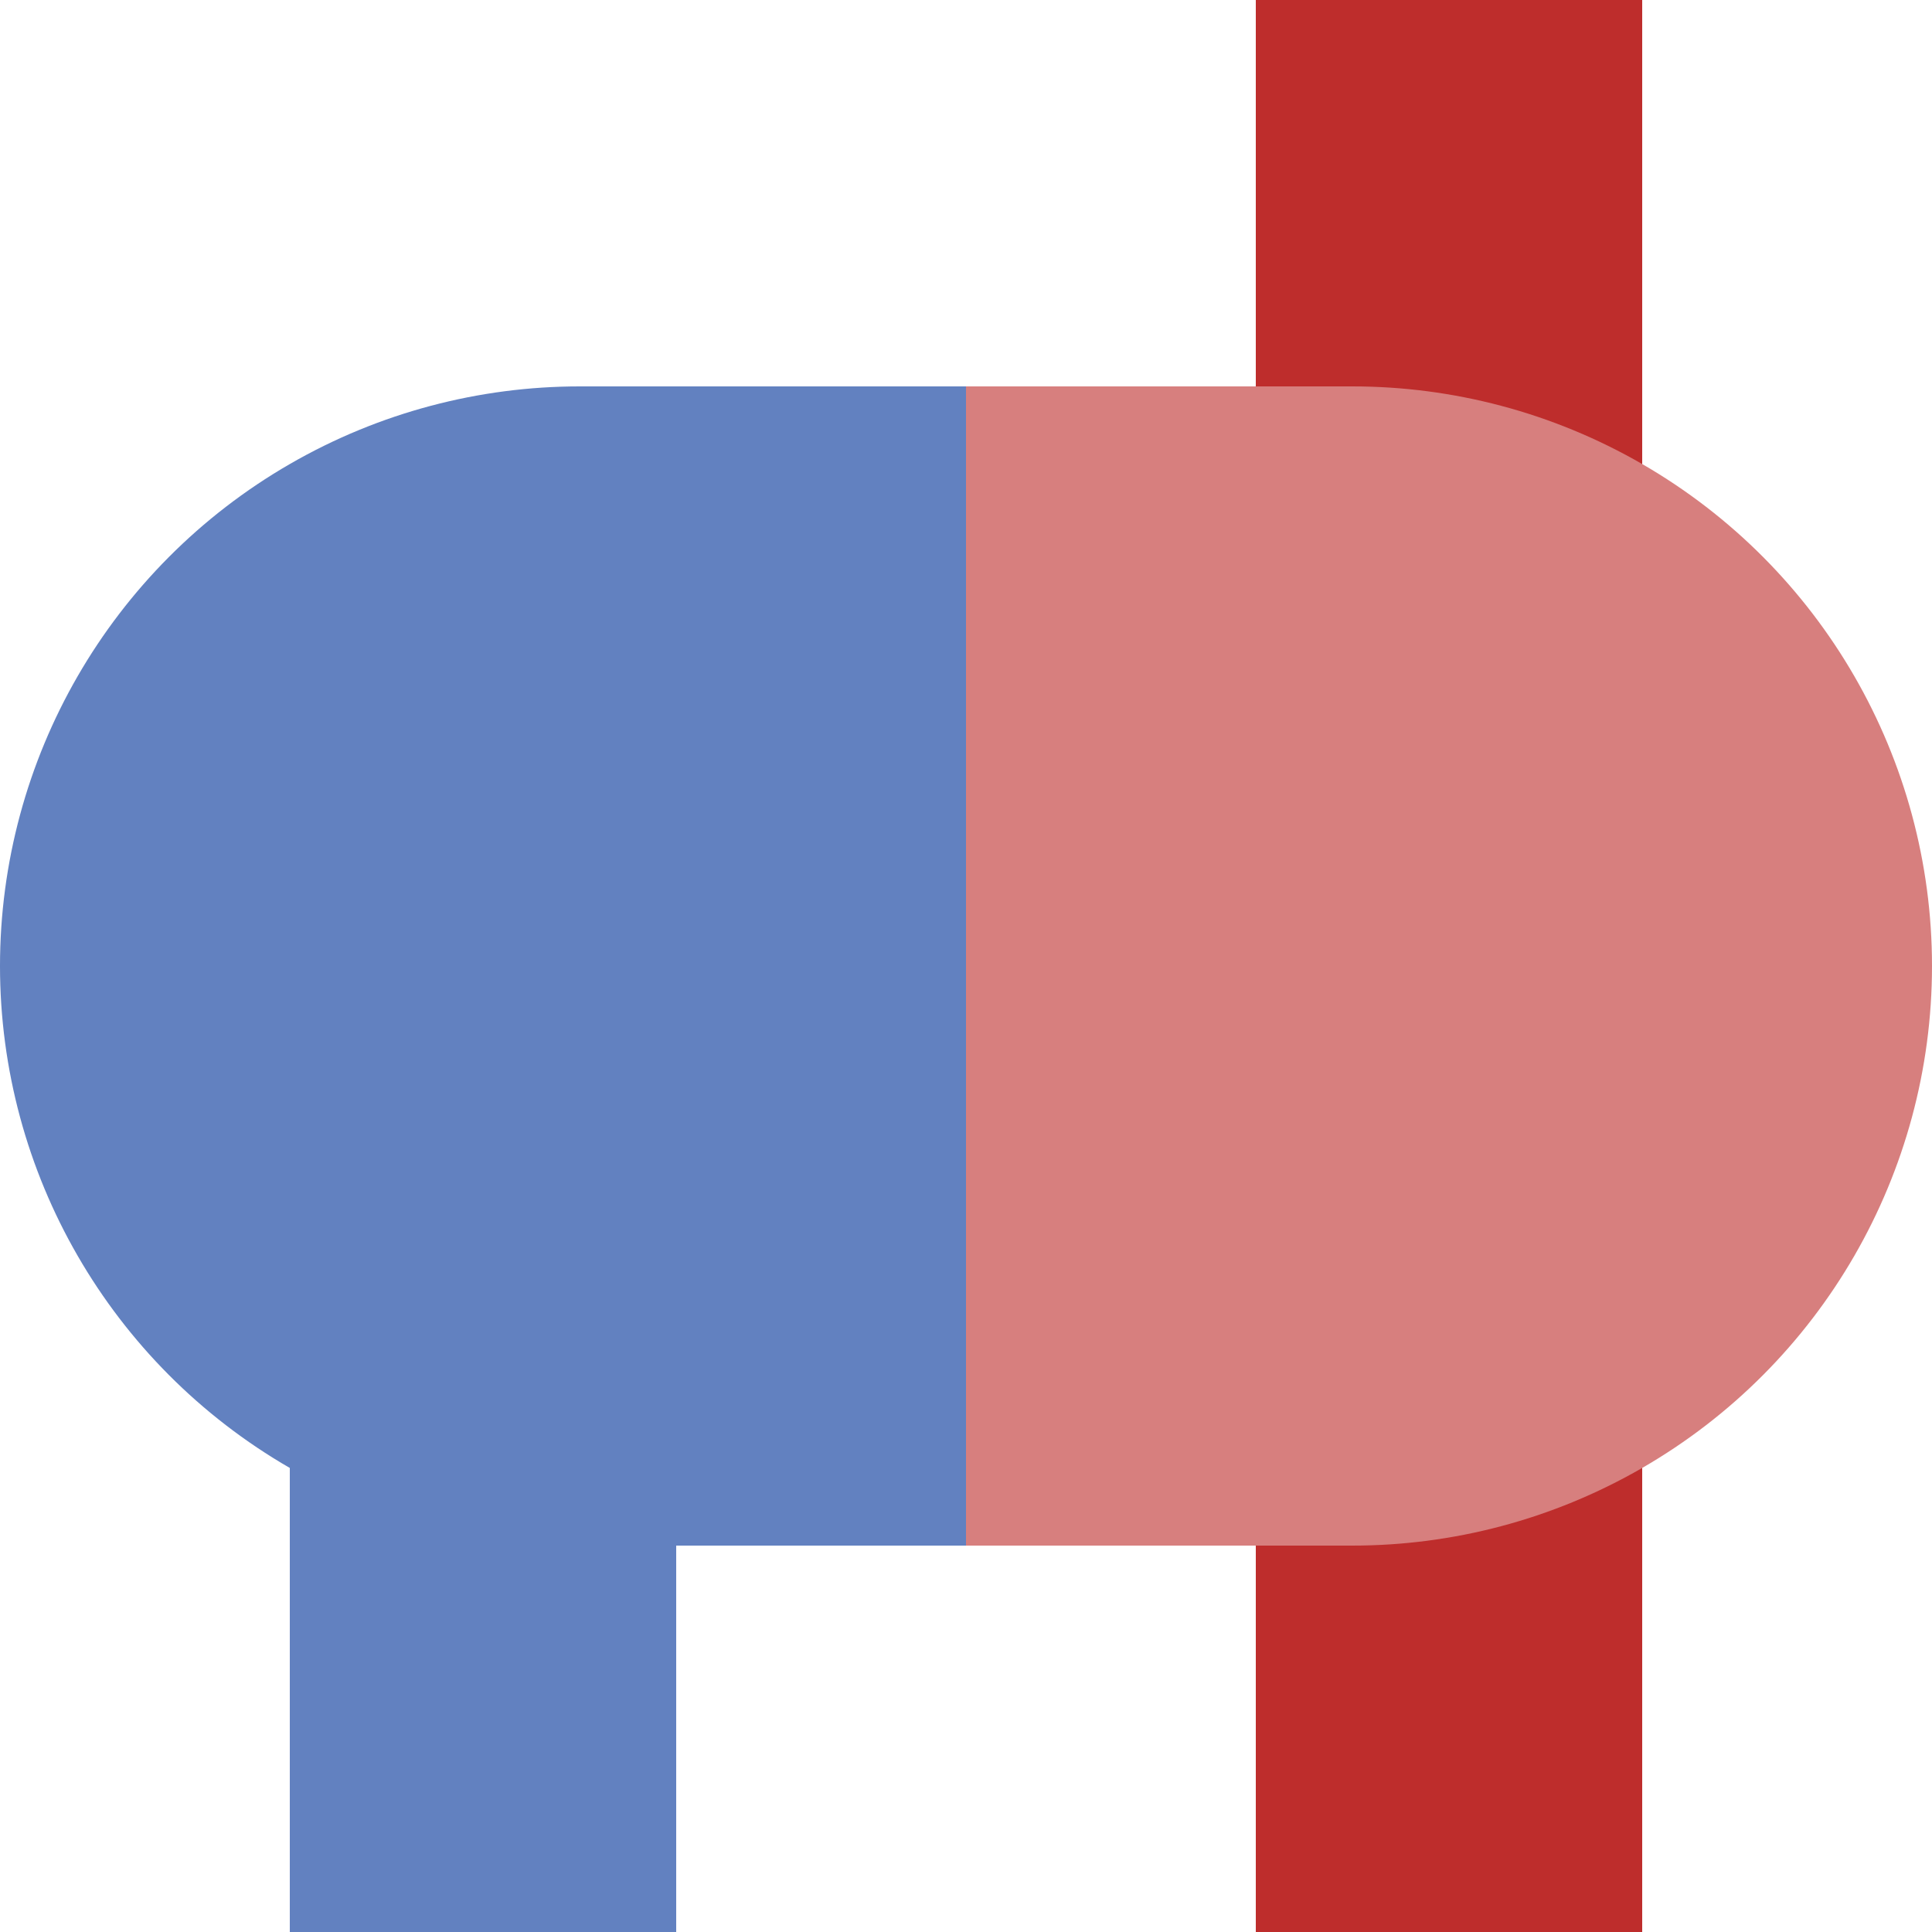
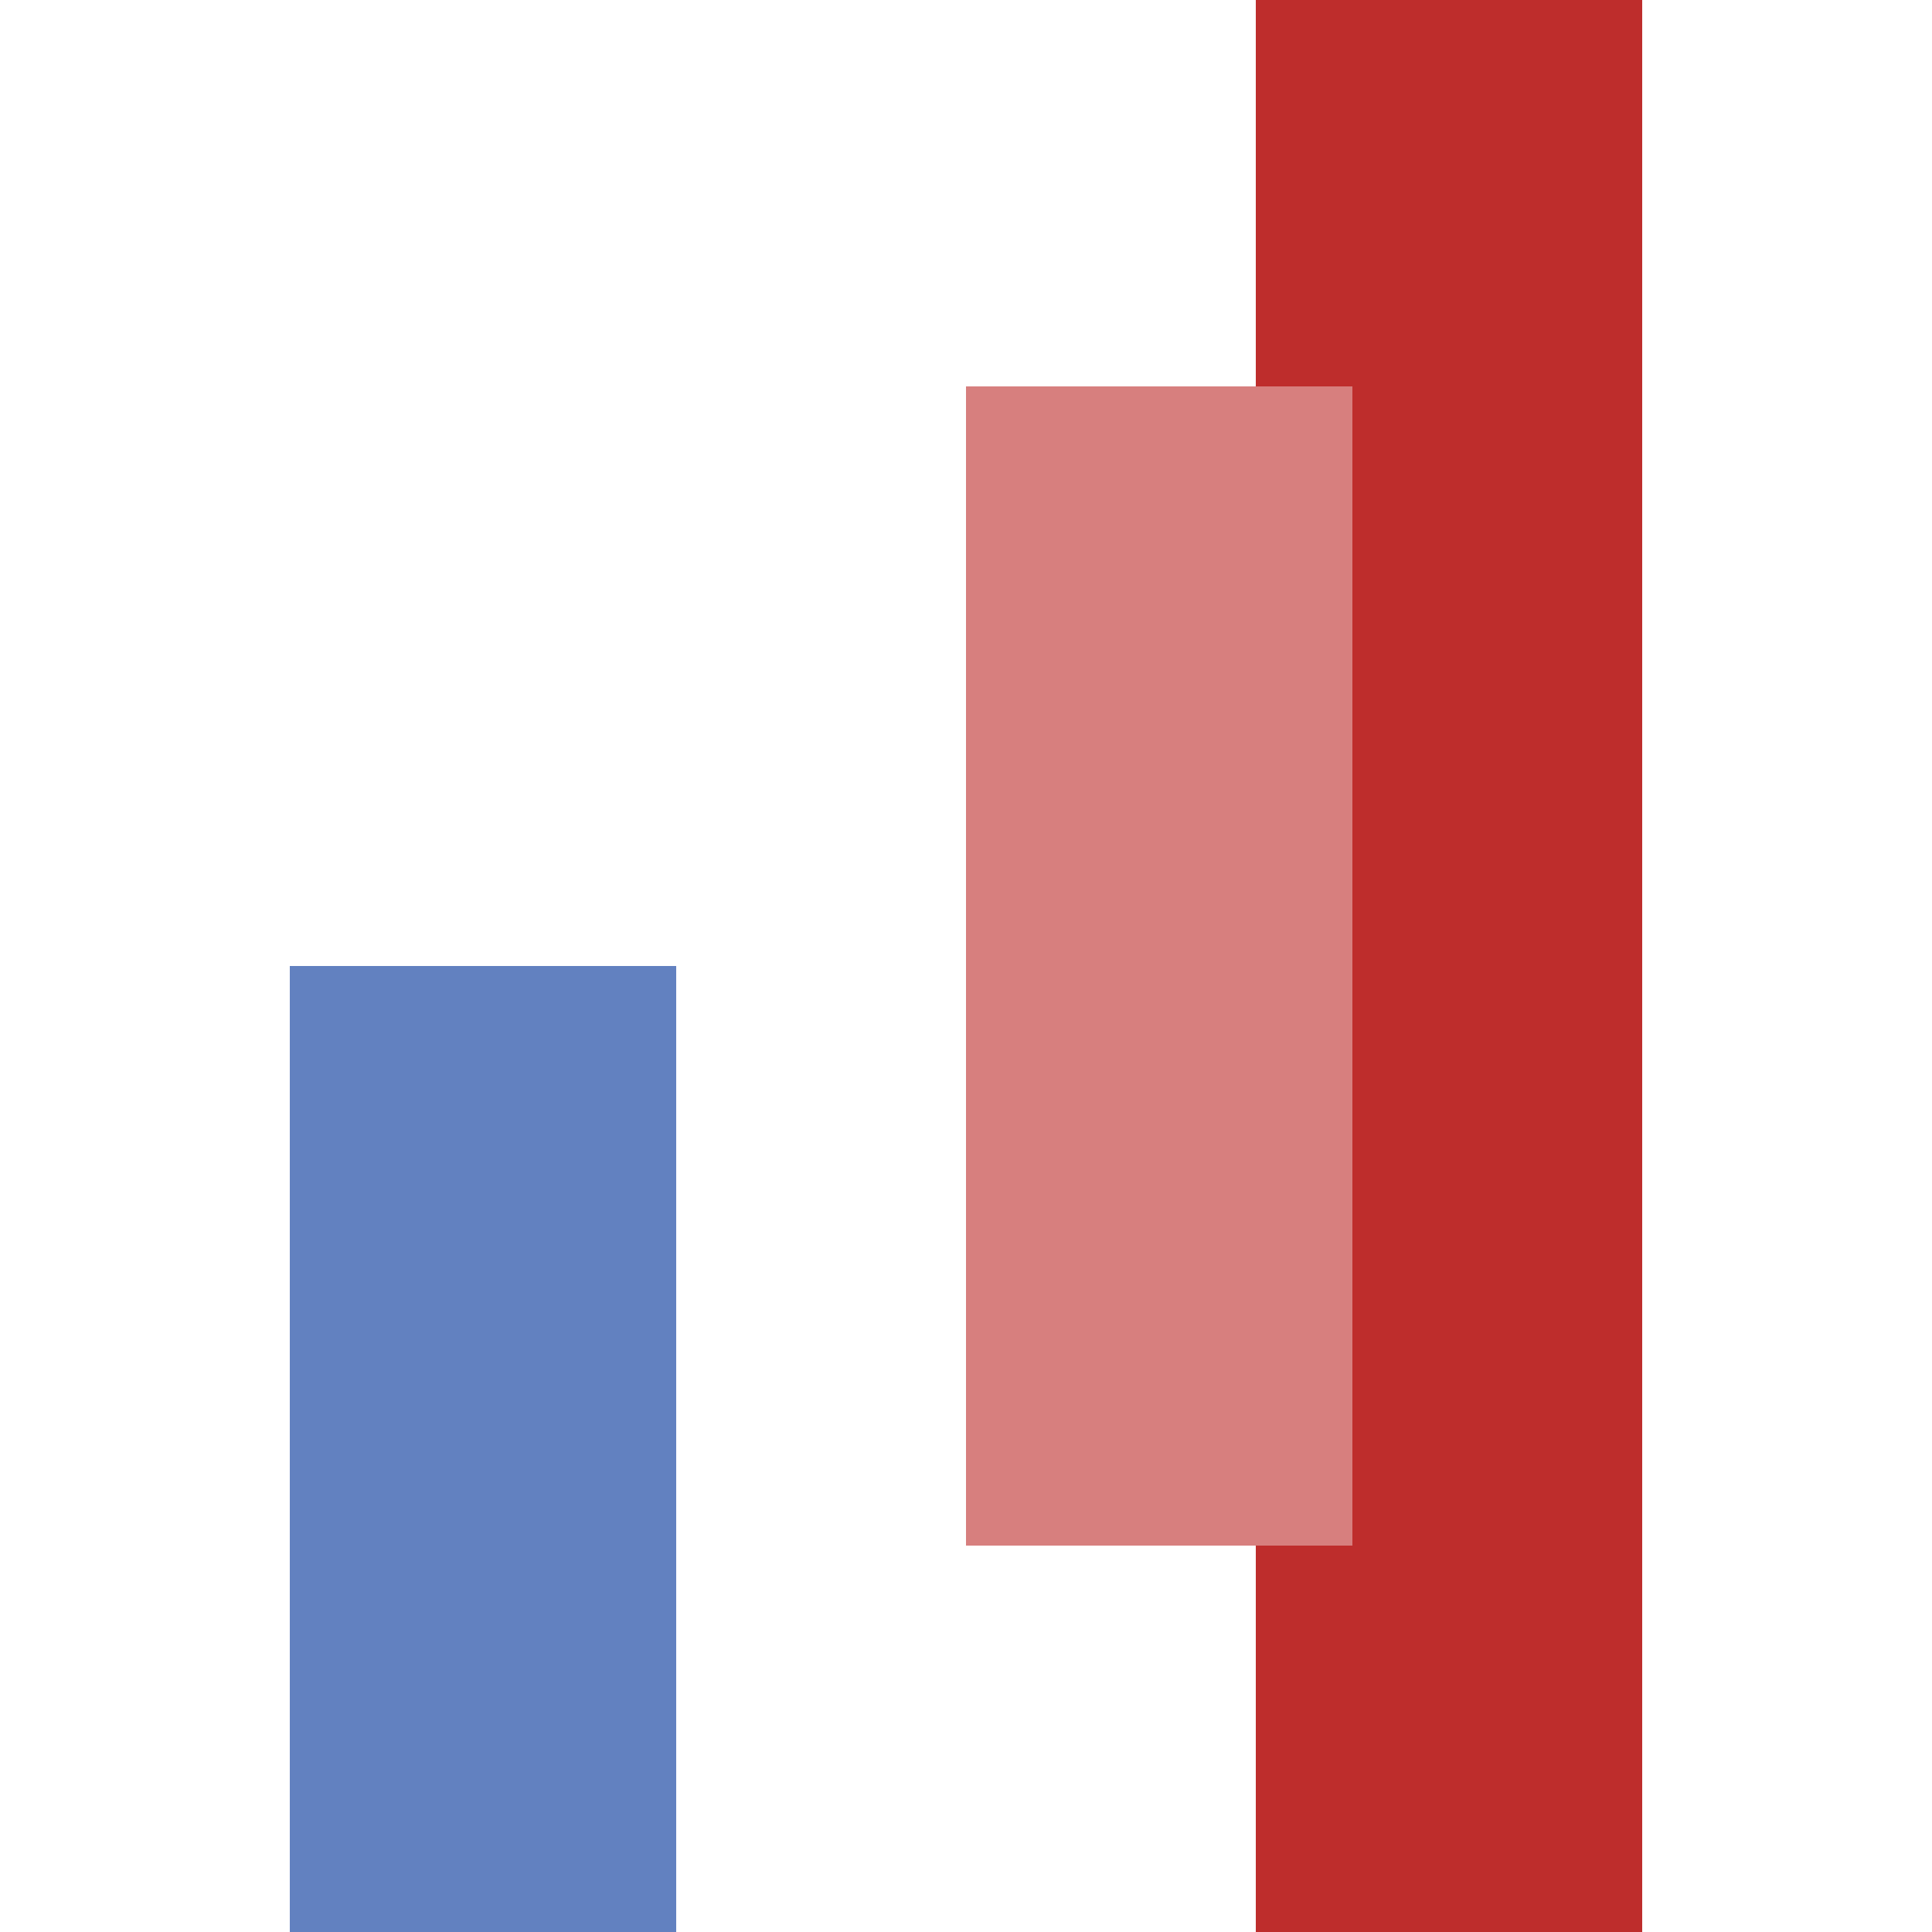
<svg xmlns="http://www.w3.org/2000/svg" width="500" height="500">
  <title>vuexKBHFa-eBHF</title>
  <g stroke="#BE2D2C" stroke-width="100" fill="none">
    <path d="M 375,0 v 500" />
  </g>
  <g style="fill:#6281C0; stroke:none;">
-     <ellipse cx="150" cy="250" rx="150" ry="150" />
-   </g>
+     </g>
  <g style="fill:#D77F7E; stroke:none;">
-     <ellipse cx="350" cy="250" rx="150" ry="150" />
-   </g>
+     </g>
  <g stroke="#D77F7E" stroke-width="100" fill="none">
    <path d="M 250,250 H 350" stroke-width="300" />
  </g>
  <g stroke="#6281C0" stroke-width="100" fill="none">
    <path d="M 125,250 V 500" />
-     <path d="M 150,250 H 250" stroke-width="300" />
  </g>
</svg>